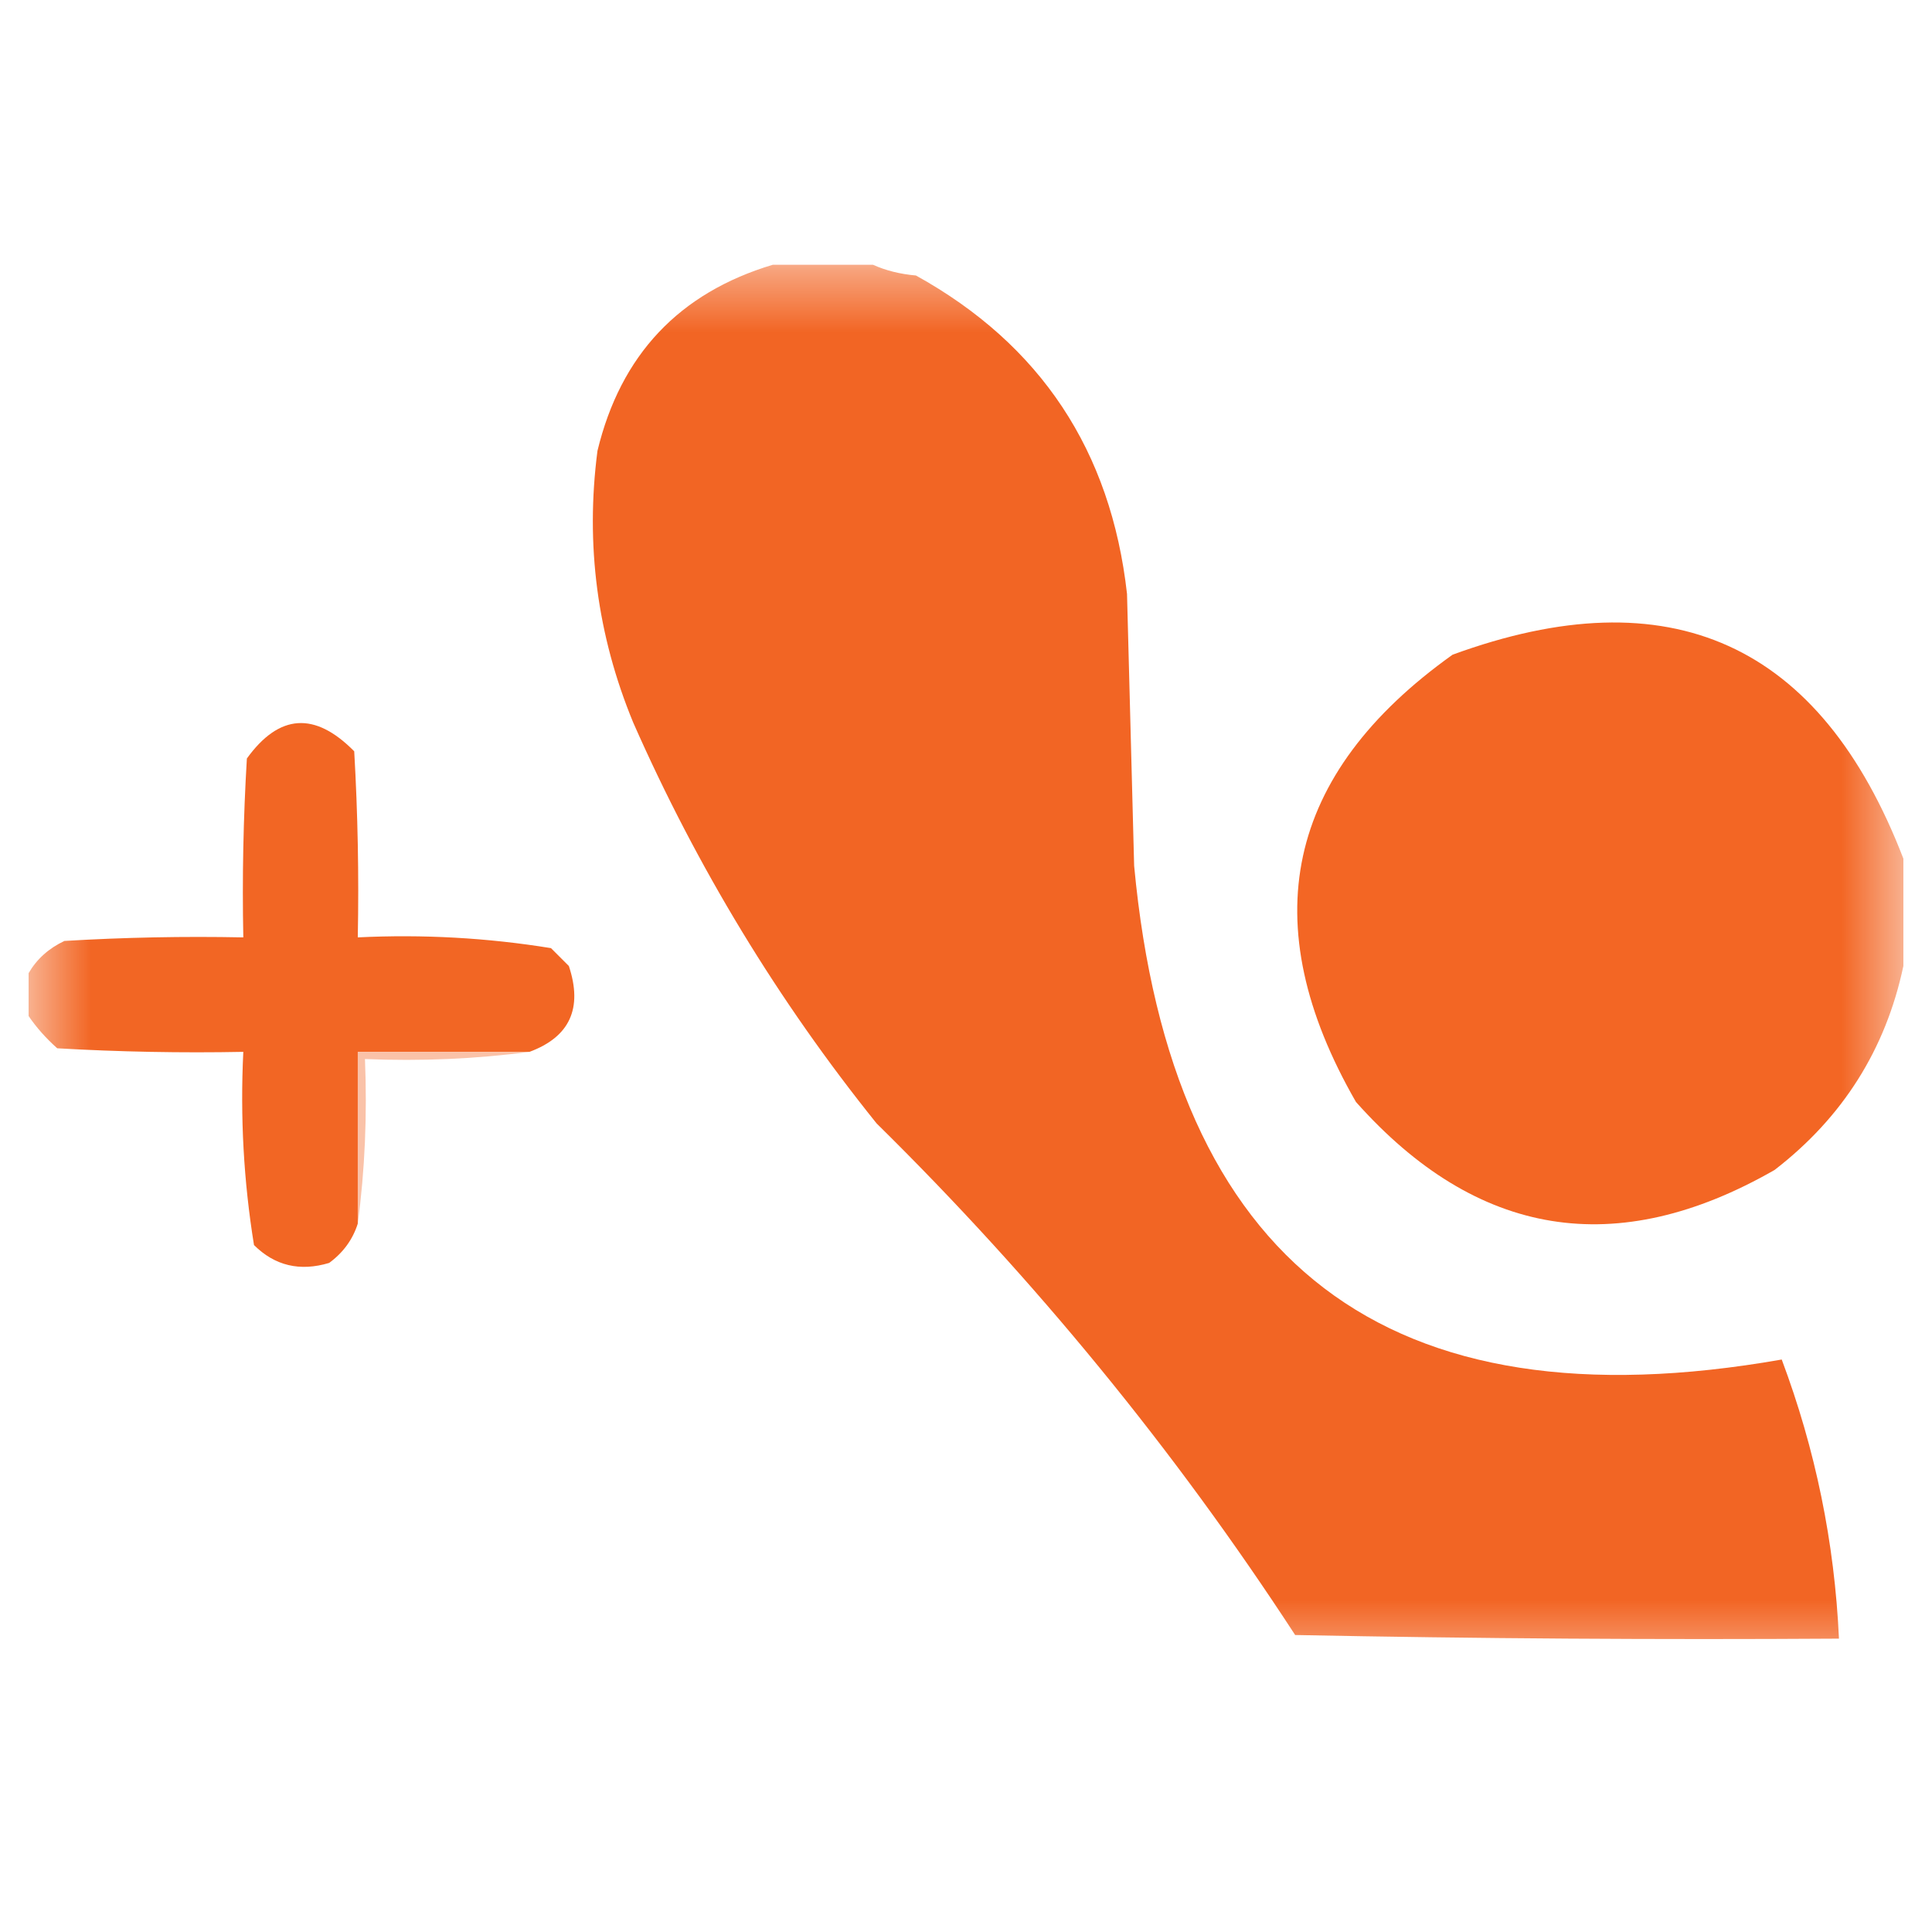
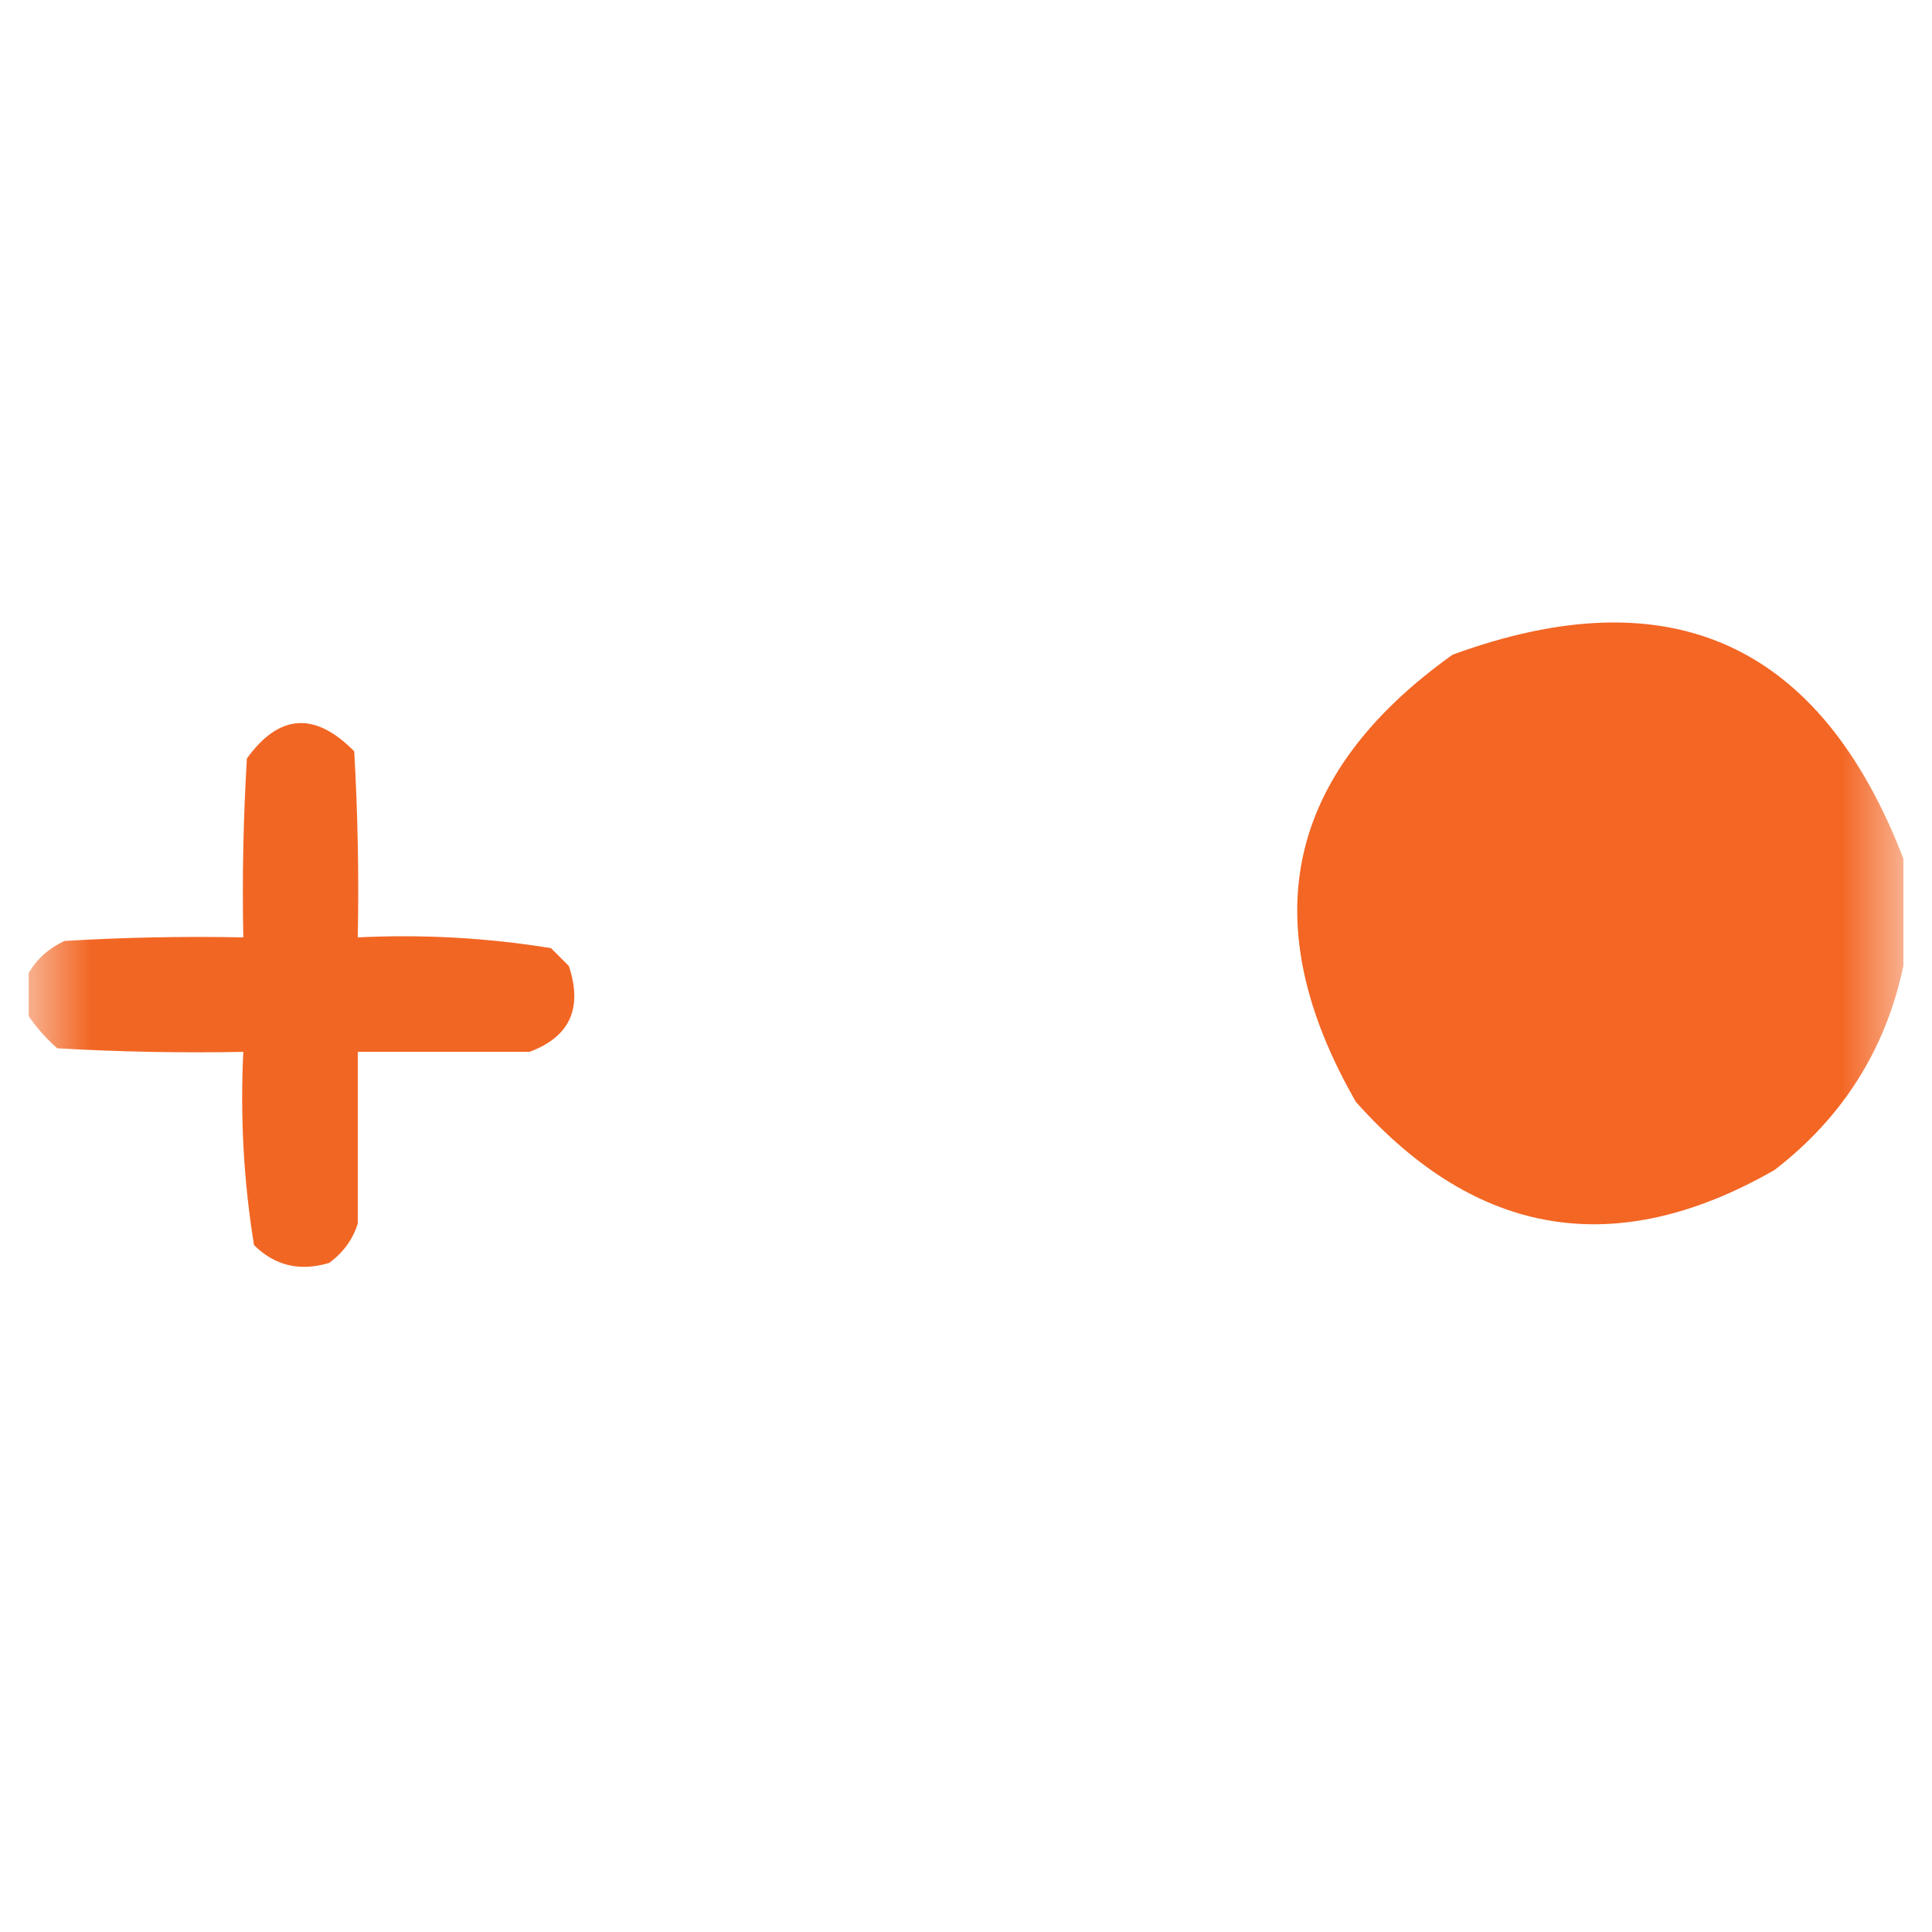
<svg xmlns="http://www.w3.org/2000/svg" width="32" height="32" viewBox="0 0 32 32" fill="none">
  <g clip-path="url(#clip0_5978_14)">
    <mask id="mask0_5978_14" style="mask-type:luminance" maskUnits="userSpaceOnUse" x="0" y="4" width="32" height="24">
      <path d="M31.526 4.385H0.474V27.615H31.526V4.385Z" fill="white" />
    </mask>
    <g mask="url(#mask0_5978_14)">
-       <path fill-rule="evenodd" clip-rule="evenodd" d="M12.8 4.385C13.353 4.385 13.906 4.385 14.459 4.385C14.672 4.481 14.909 4.54 15.171 4.563C17.236 5.707 18.401 7.465 18.667 9.837C18.706 11.338 18.746 12.839 18.785 14.341C19.403 20.941 22.979 23.667 29.511 22.518C30.07 24.008 30.386 25.549 30.459 27.141C27.457 27.16 24.454 27.141 21.452 27.081C19.455 24.016 17.143 21.191 14.519 18.607C12.889 16.58 11.546 14.367 10.489 11.97C9.891 10.523 9.694 9.021 9.896 7.467C10.28 5.878 11.248 4.851 12.8 4.385Z" fill="#F26524" />
      <path fill-rule="evenodd" clip-rule="evenodd" d="M31.526 14.222C31.526 14.815 31.526 15.407 31.526 16C31.233 17.381 30.522 18.507 29.393 19.378C26.776 20.878 24.464 20.503 22.459 18.252C20.756 15.29 21.289 12.82 24.059 10.844C27.662 9.525 30.151 10.651 31.526 14.222Z" fill="#F36624" />
      <path fill-rule="evenodd" clip-rule="evenodd" d="M8.77 17.422C7.822 17.422 6.874 17.422 5.926 17.422C5.926 18.37 5.926 19.318 5.926 20.267C5.843 20.529 5.685 20.747 5.452 20.918C4.967 21.064 4.552 20.965 4.207 20.622C4.036 19.568 3.977 18.502 4.03 17.422C3.002 17.442 1.975 17.422 0.948 17.363C0.762 17.197 0.604 17.02 0.474 16.829C0.474 16.593 0.474 16.355 0.474 16.118C0.61 15.884 0.808 15.707 1.067 15.585C2.054 15.526 3.041 15.506 4.03 15.526C4.01 14.537 4.03 13.55 4.089 12.563C4.624 11.822 5.216 11.783 5.867 12.444C5.926 13.471 5.946 14.498 5.926 15.526C7.005 15.473 8.072 15.533 9.126 15.704C9.225 15.802 9.324 15.901 9.422 16C9.655 16.701 9.437 17.175 8.77 17.422Z" fill="#F26624" />
-       <path fill-rule="evenodd" clip-rule="evenodd" d="M8.77 17.422C7.884 17.54 6.975 17.579 6.045 17.541C6.083 18.471 6.044 19.38 5.926 20.267C5.926 19.318 5.926 18.37 5.926 17.422C6.874 17.422 7.822 17.422 8.77 17.422Z" fill="#FAC2A8" />
    </g>
  </g>
  <defs>
    <clipPath id="clip0_5978_14">
      <rect width="32" height="24" fill="white" transform="translate(0 4)" />
    </clipPath>
  </defs>
</svg>